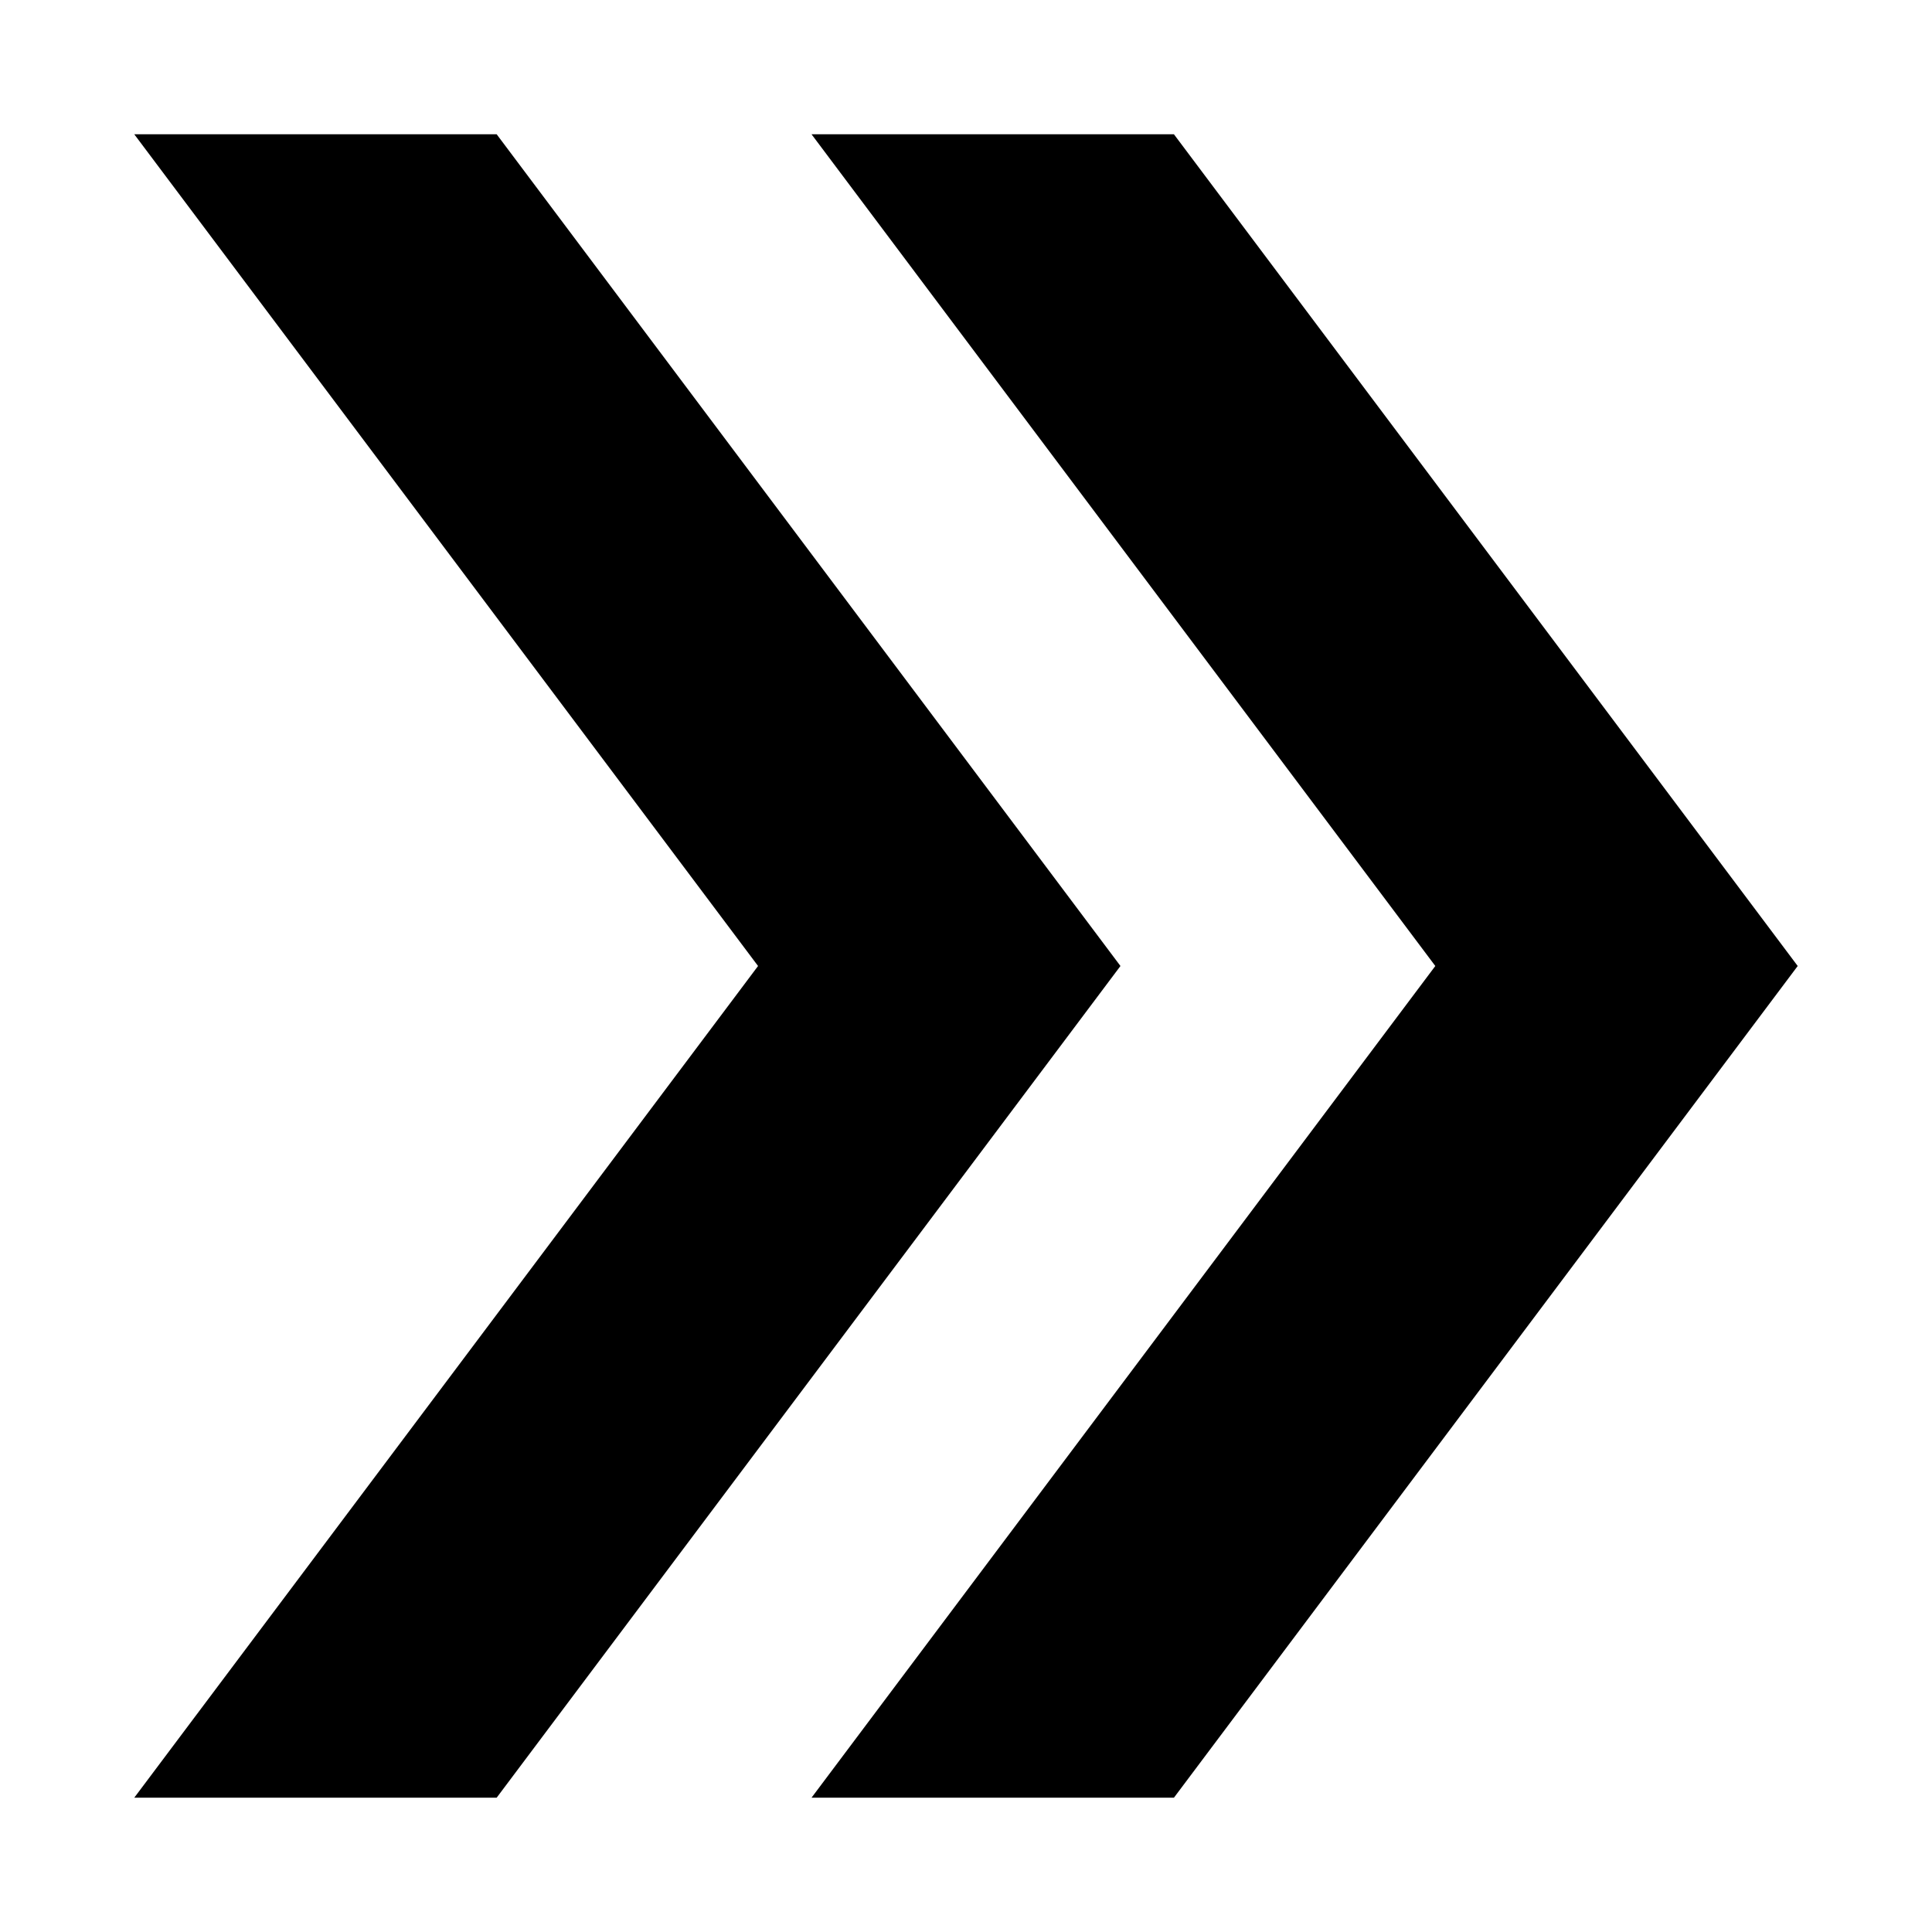
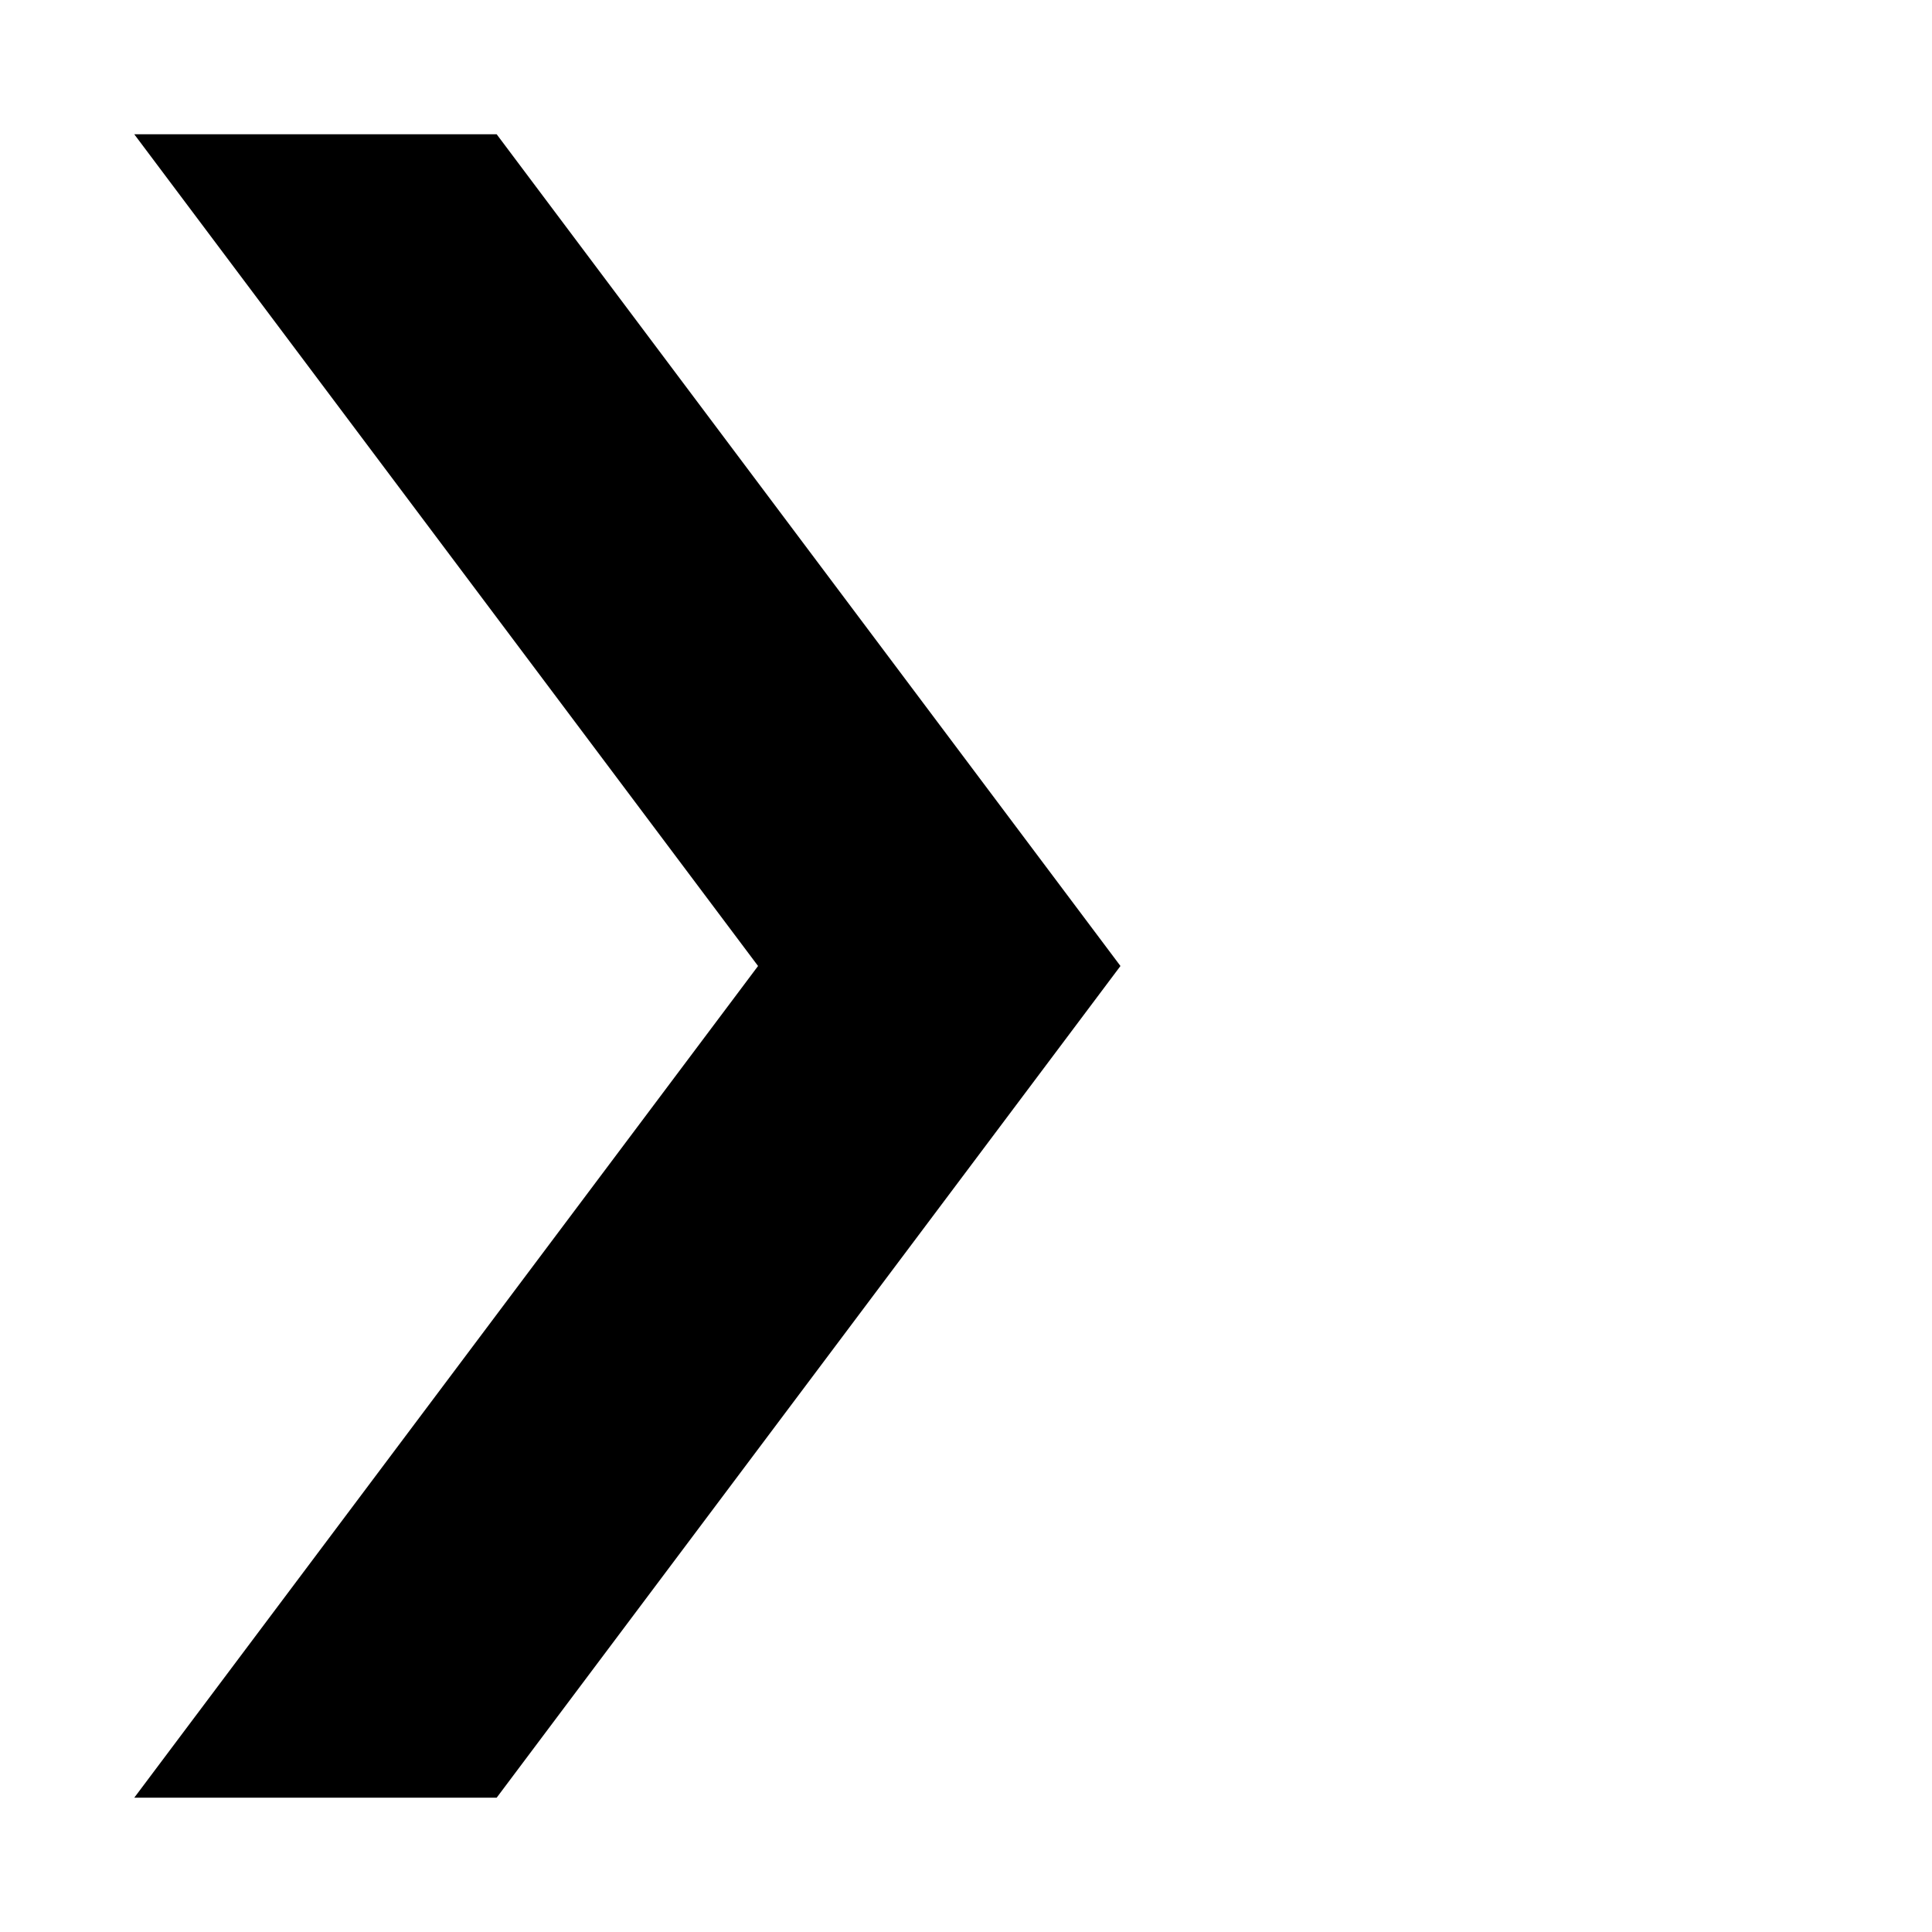
<svg xmlns="http://www.w3.org/2000/svg" fill="#000000" width="800px" height="800px" version="1.1" viewBox="144 144 512 512">
  <g>
    <path d="m275.62 179.58h-96.039l165.31 220.42-165.31 220.41h96.039l165.31-220.41z" />
-     <path d="m455.1 179.58h-96.039l165.31 220.42-165.31 220.41h96.039l165.31-220.41z" />
  </g>
</svg>